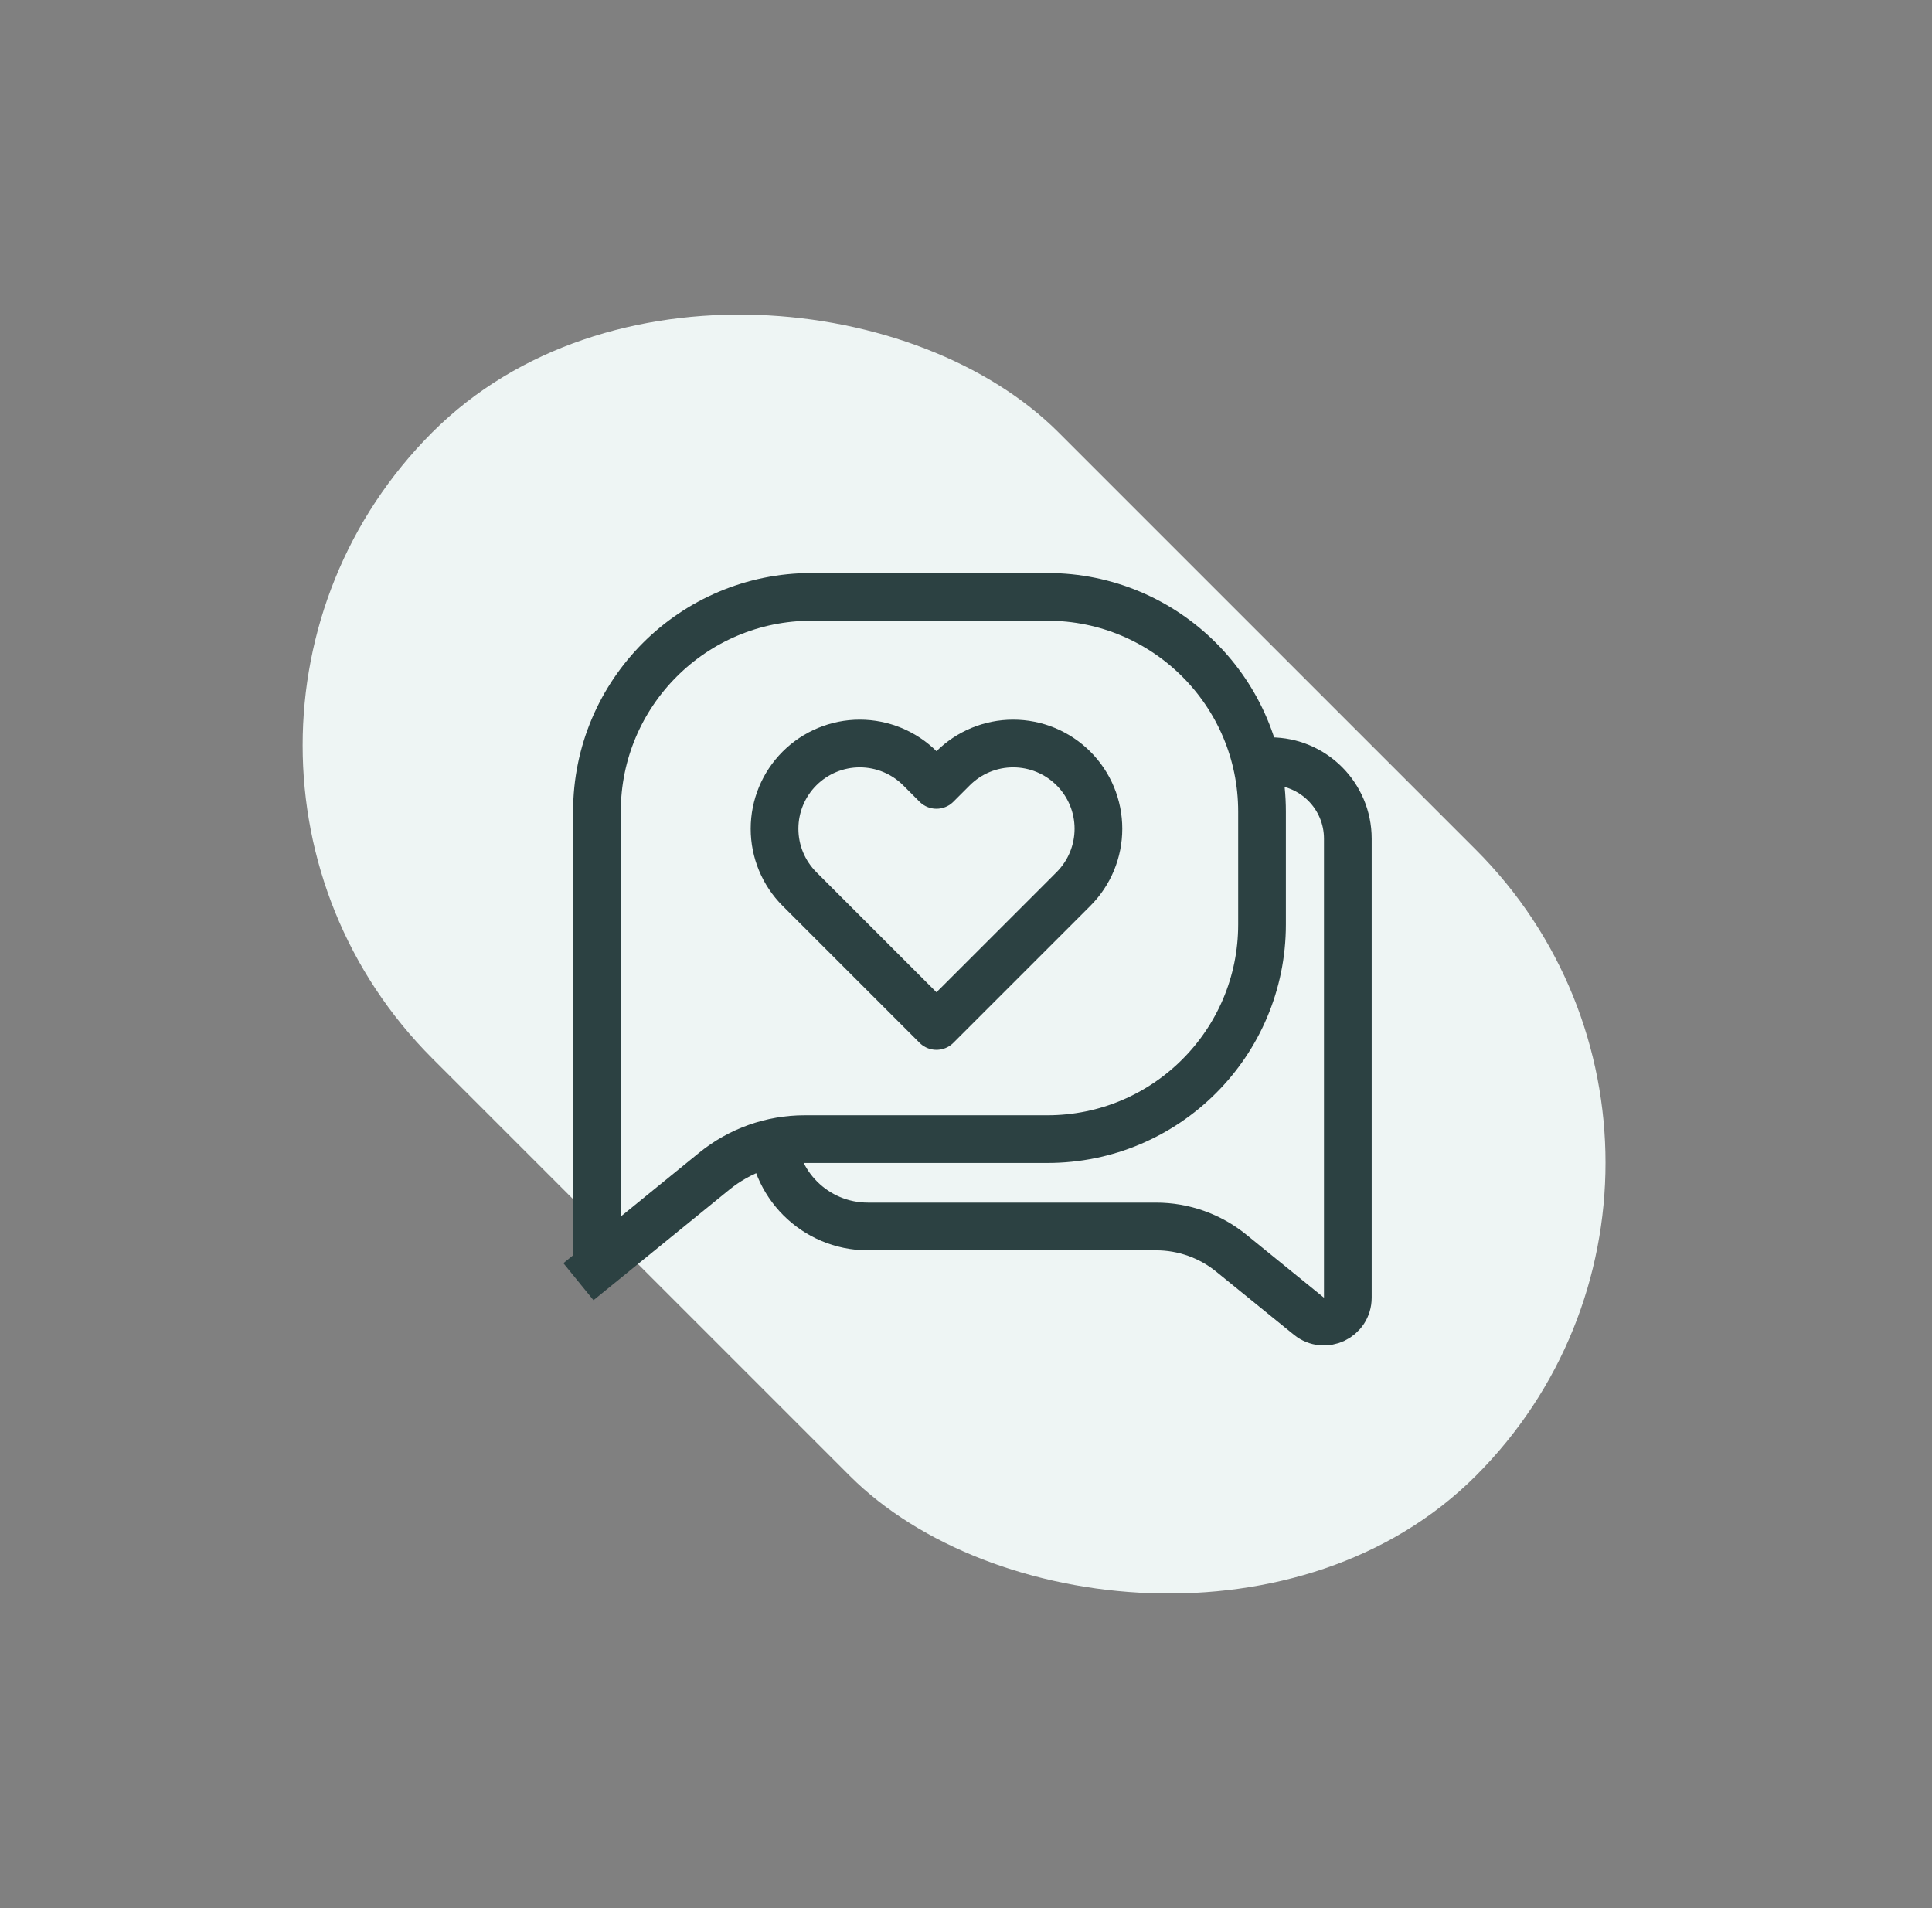
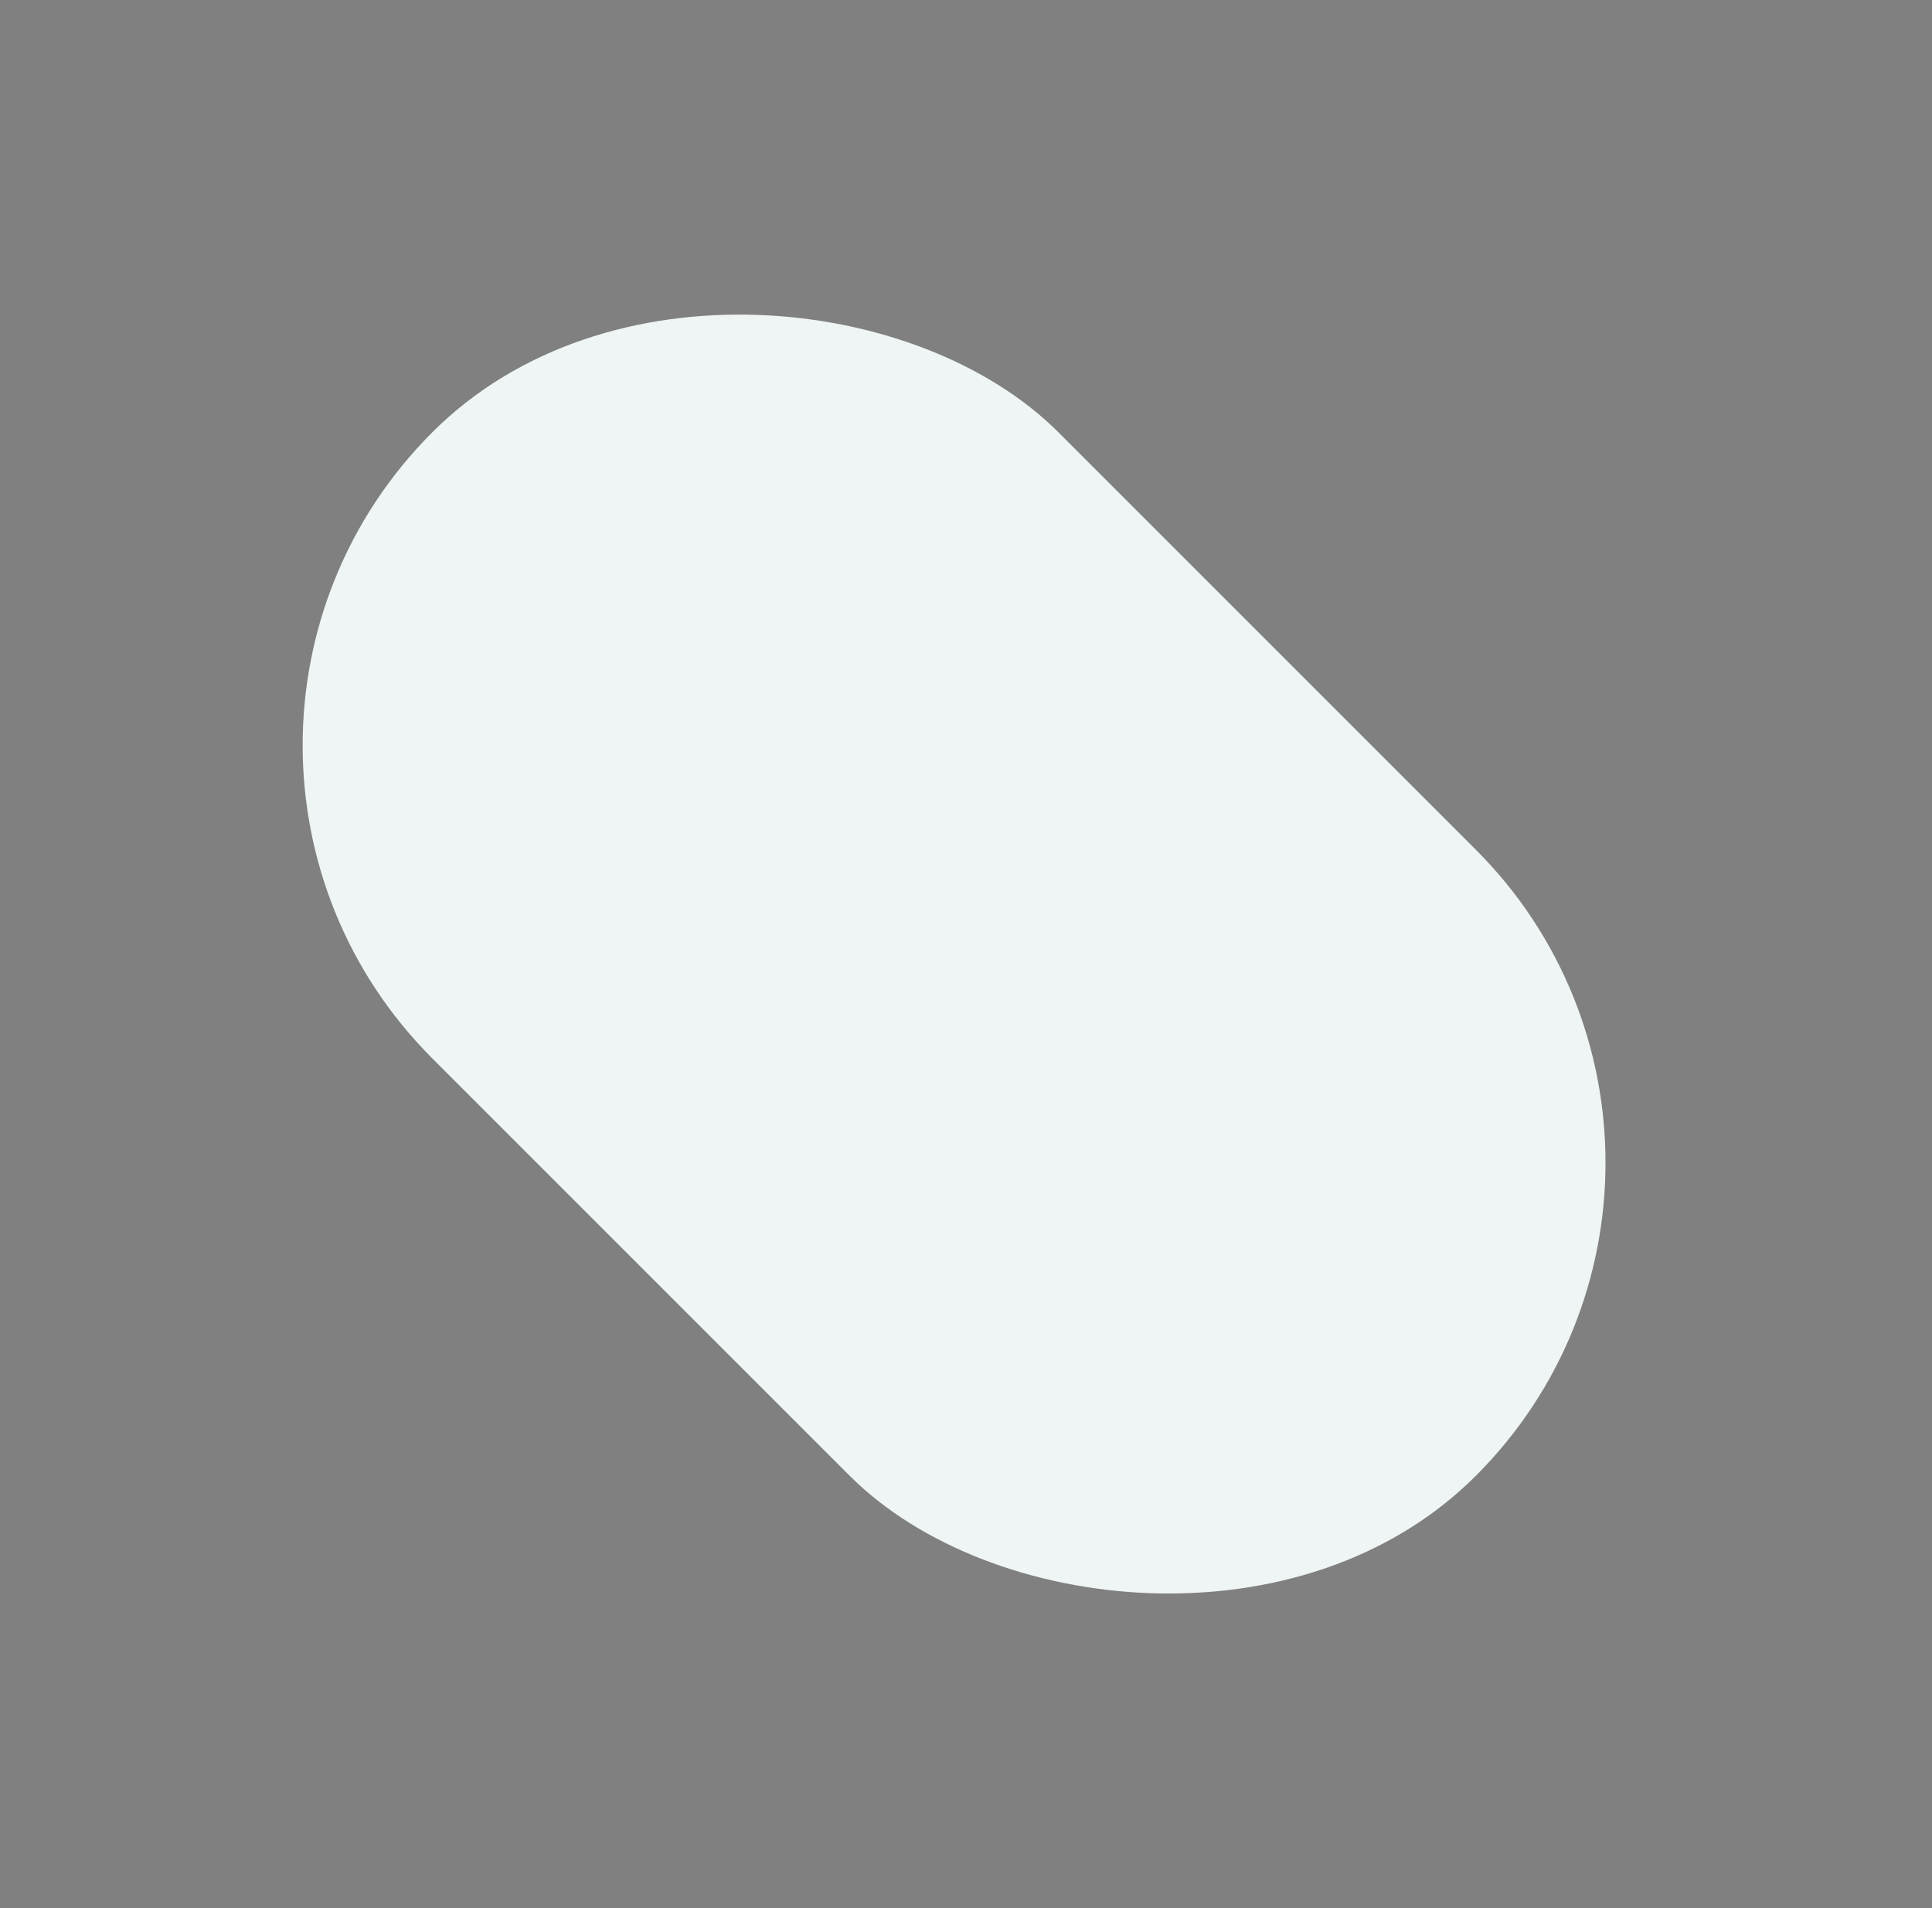
<svg xmlns="http://www.w3.org/2000/svg" width="81" height="80" viewBox="0 0 81 80" fill="none">
  <rect x="0" y="0" width="81" height="80" fill="#808080" stroke="none" />
  <rect x="5" y="31.25" width="37.123" height="61.872" rx="18.562" transform="rotate(-45 5 31.25)" fill="#EEF5F4" />
-   <path d="M25.027 34.025C25.027 29.055 29.057 25.025 34.027 25.025H43.911C48.882 25.025 52.911 29.055 52.911 34.025V38.76C52.911 43.73 48.882 47.76 43.911 47.76H33.731C32.352 47.76 31.015 48.235 29.945 49.105L25.027 53.106L25.658 53.882L25.027 53.106L25.027 34.025Z" stroke="#2C4142" stroke-width="2" />
-   <path d="M45.005 32.219C44.673 31.887 44.279 31.624 43.846 31.444C43.412 31.264 42.947 31.172 42.478 31.172C42.009 31.172 41.544 31.264 41.11 31.444C40.677 31.624 40.283 31.887 39.951 32.219L39.262 32.908L38.574 32.219C37.904 31.549 36.994 31.172 36.047 31.172C35.099 31.172 34.19 31.549 33.519 32.219C32.849 32.889 32.473 33.798 32.473 34.746C32.473 35.694 32.849 36.603 33.519 37.273L34.208 37.962L39.262 43.016L44.317 37.962L45.005 37.273C45.337 36.941 45.601 36.547 45.78 36.114C45.96 35.68 46.052 35.215 46.052 34.746C46.052 34.277 45.96 33.812 45.78 33.378C45.601 32.945 45.337 32.551 45.005 32.219V32.219Z" stroke="#2C4142" stroke-width="2" stroke-linecap="round" stroke-linejoin="round" />
-   <path d="M53.26 31.914V31.914C55.053 31.914 56.508 33.368 56.508 35.162V54.408C56.508 55.25 55.531 55.715 54.877 55.184L51.621 52.54C50.73 51.816 49.617 51.422 48.469 51.422H36.387C34.173 51.422 32.378 49.627 32.378 47.413V47.413" stroke="#2C4142" stroke-width="2" />
</svg>